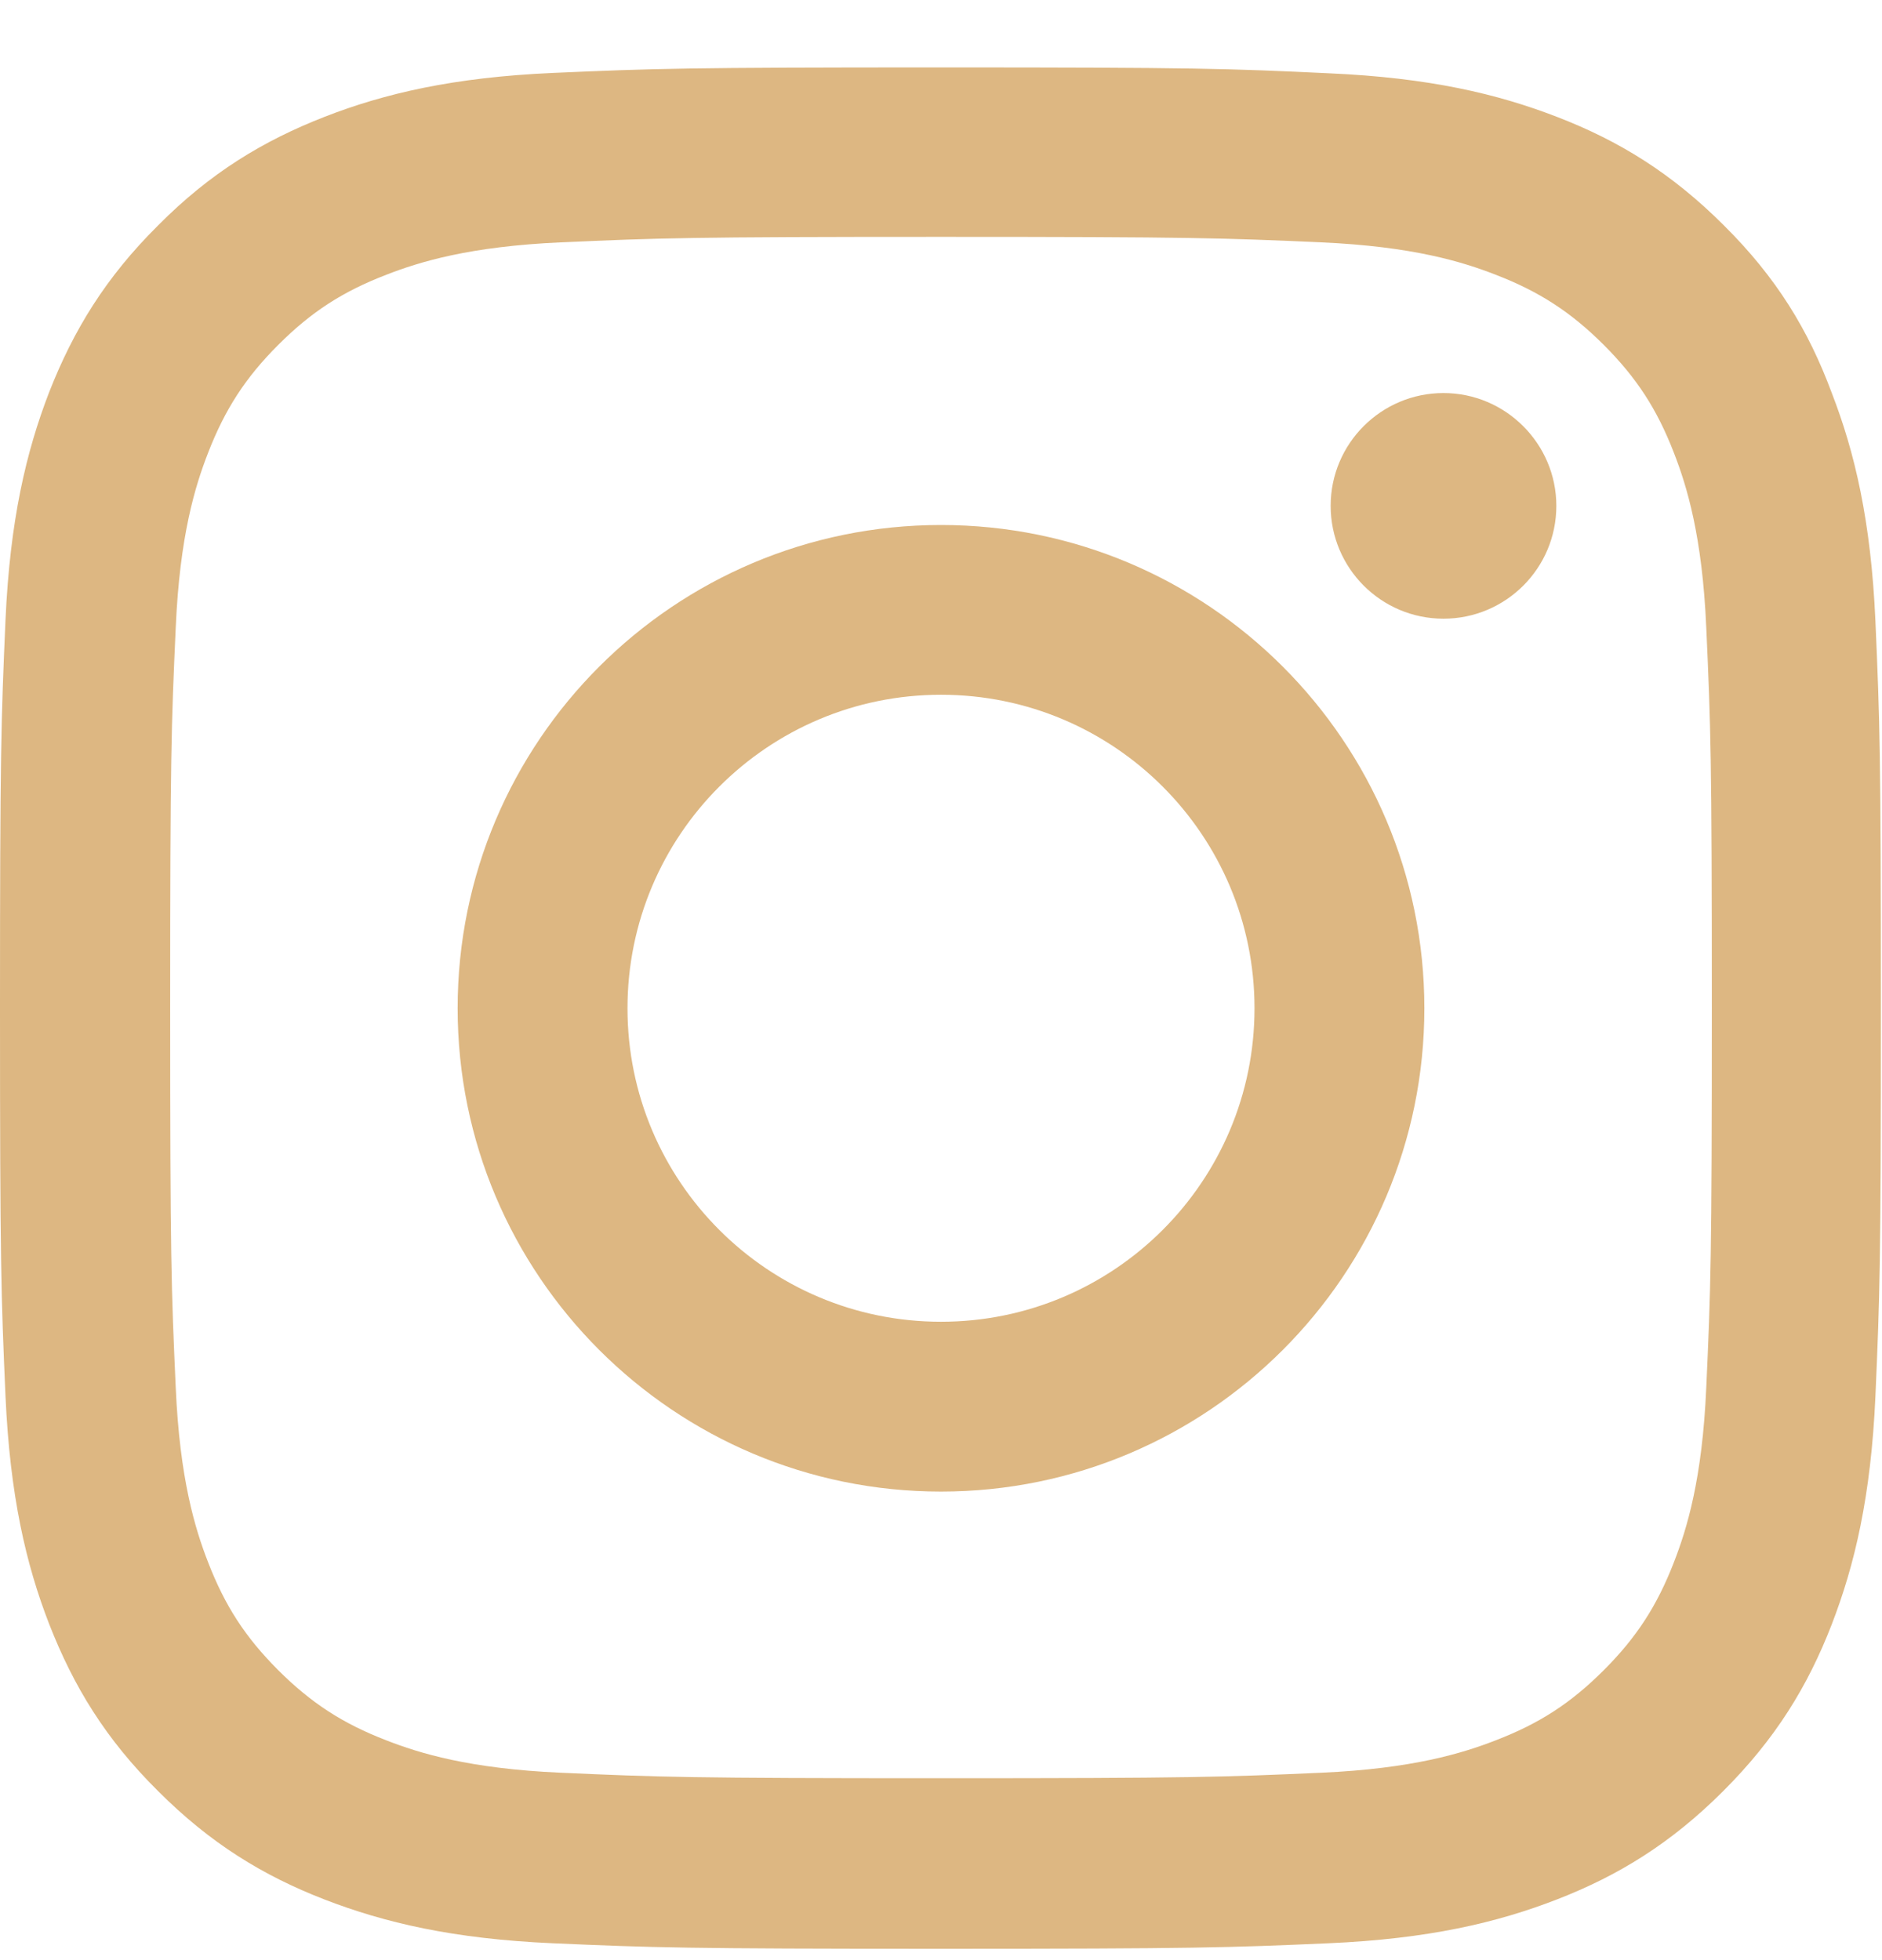
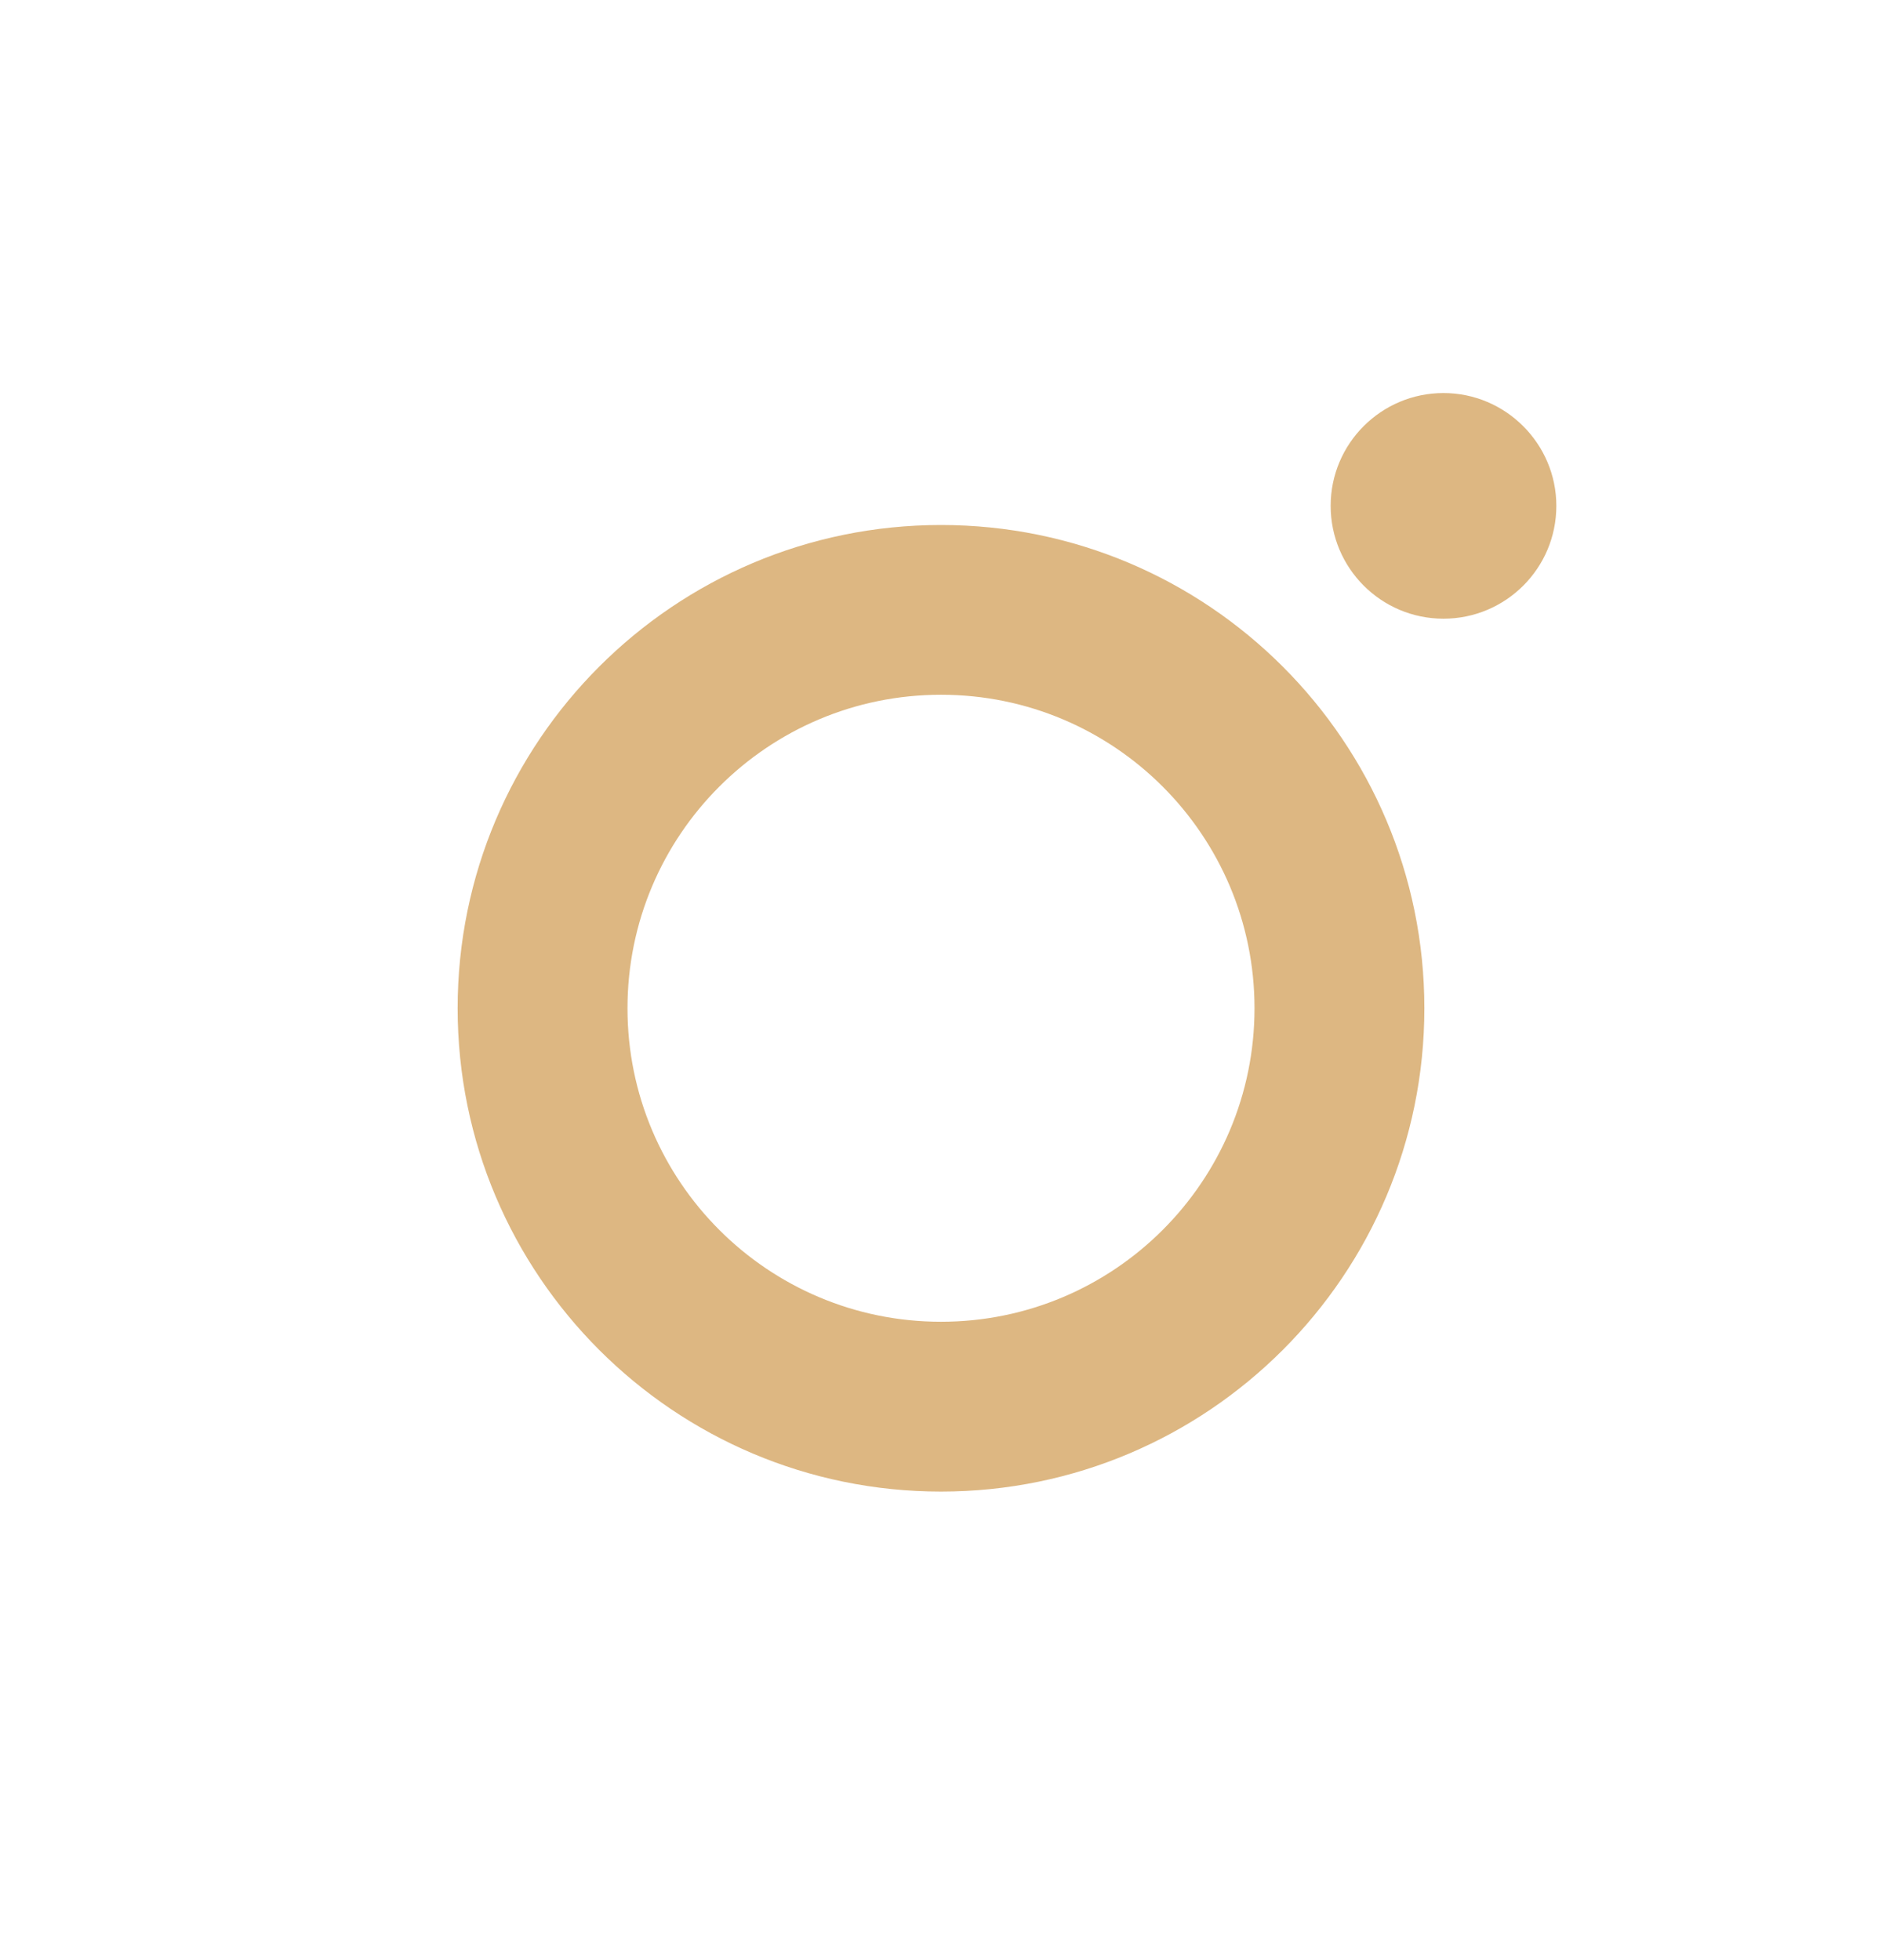
<svg xmlns="http://www.w3.org/2000/svg" width="24" height="25" viewBox="0 0 24 25" fill="none">
-   <path d="M12 3.021C15.206 3.021 15.586 3.035 16.847 3.091C18.019 3.143 18.652 3.34 19.073 3.504C19.631 3.719 20.034 3.982 20.452 4.399C20.873 4.821 21.131 5.219 21.347 5.777C21.511 6.199 21.708 6.836 21.759 8.004C21.816 9.269 21.83 9.649 21.83 12.851C21.83 16.057 21.816 16.436 21.759 17.697C21.708 18.869 21.511 19.502 21.347 19.924C21.131 20.482 20.869 20.885 20.452 21.302C20.03 21.724 19.631 21.982 19.073 22.197C18.652 22.361 18.014 22.558 16.847 22.61C15.581 22.666 15.202 22.68 12 22.68C8.794 22.68 8.414 22.666 7.153 22.61C5.981 22.558 5.348 22.361 4.927 22.197C4.369 21.982 3.966 21.719 3.548 21.302C3.127 20.88 2.869 20.482 2.653 19.924C2.489 19.502 2.292 18.865 2.241 17.697C2.184 16.432 2.17 16.052 2.17 12.851C2.17 9.644 2.184 9.265 2.241 8.004C2.292 6.832 2.489 6.199 2.653 5.777C2.869 5.219 3.131 4.816 3.548 4.399C3.97 3.977 4.369 3.719 4.927 3.504C5.348 3.34 5.986 3.143 7.153 3.091C8.414 3.035 8.794 3.021 12 3.021ZM12 0.86C8.742 0.86 8.334 0.874 7.055 0.93C5.78 0.986 4.903 1.193 4.144 1.488C3.352 1.797 2.681 2.205 2.016 2.875C1.345 3.541 0.938 4.211 0.628 4.999C0.333 5.763 0.127 6.635 0.07 7.91C0.014 9.194 0 9.602 0 12.86C0 16.118 0.014 16.526 0.07 17.805C0.127 19.08 0.333 19.957 0.628 20.716C0.938 21.508 1.345 22.179 2.016 22.844C2.681 23.51 3.352 23.922 4.139 24.227C4.903 24.522 5.775 24.729 7.05 24.785C8.33 24.841 8.738 24.855 11.995 24.855C15.253 24.855 15.661 24.841 16.941 24.785C18.216 24.729 19.092 24.522 19.852 24.227C20.639 23.922 21.309 23.51 21.975 22.844C22.641 22.179 23.053 21.508 23.358 20.721C23.653 19.957 23.859 19.085 23.916 17.81C23.972 16.53 23.986 16.122 23.986 12.865C23.986 9.607 23.972 9.199 23.916 7.919C23.859 6.644 23.653 5.768 23.358 5.008C23.062 4.211 22.655 3.541 21.984 2.875C21.319 2.21 20.648 1.797 19.861 1.493C19.097 1.197 18.225 0.991 16.95 0.935C15.666 0.874 15.258 0.86 12 0.86Z" fill="#DDB782" />
  <path d="M12 6.696C8.597 6.696 5.836 9.457 5.836 12.86C5.836 16.263 8.597 19.024 12 19.024C15.403 19.024 18.164 16.263 18.164 12.86C18.164 9.457 15.403 6.696 12 6.696ZM12 16.858C9.792 16.858 8.002 15.068 8.002 12.86C8.002 10.652 9.792 8.861 12 8.861C14.208 8.861 15.998 10.652 15.998 12.86C15.998 15.068 14.208 16.858 12 16.858Z" fill="#DDB782" />
  <path d="M19.847 6.452C19.847 7.249 19.2 7.891 18.408 7.891C17.611 7.891 16.969 7.244 16.969 6.452C16.969 5.655 17.616 5.013 18.408 5.013C19.2 5.013 19.847 5.66 19.847 6.452Z" fill="#DDB782" />
</svg>